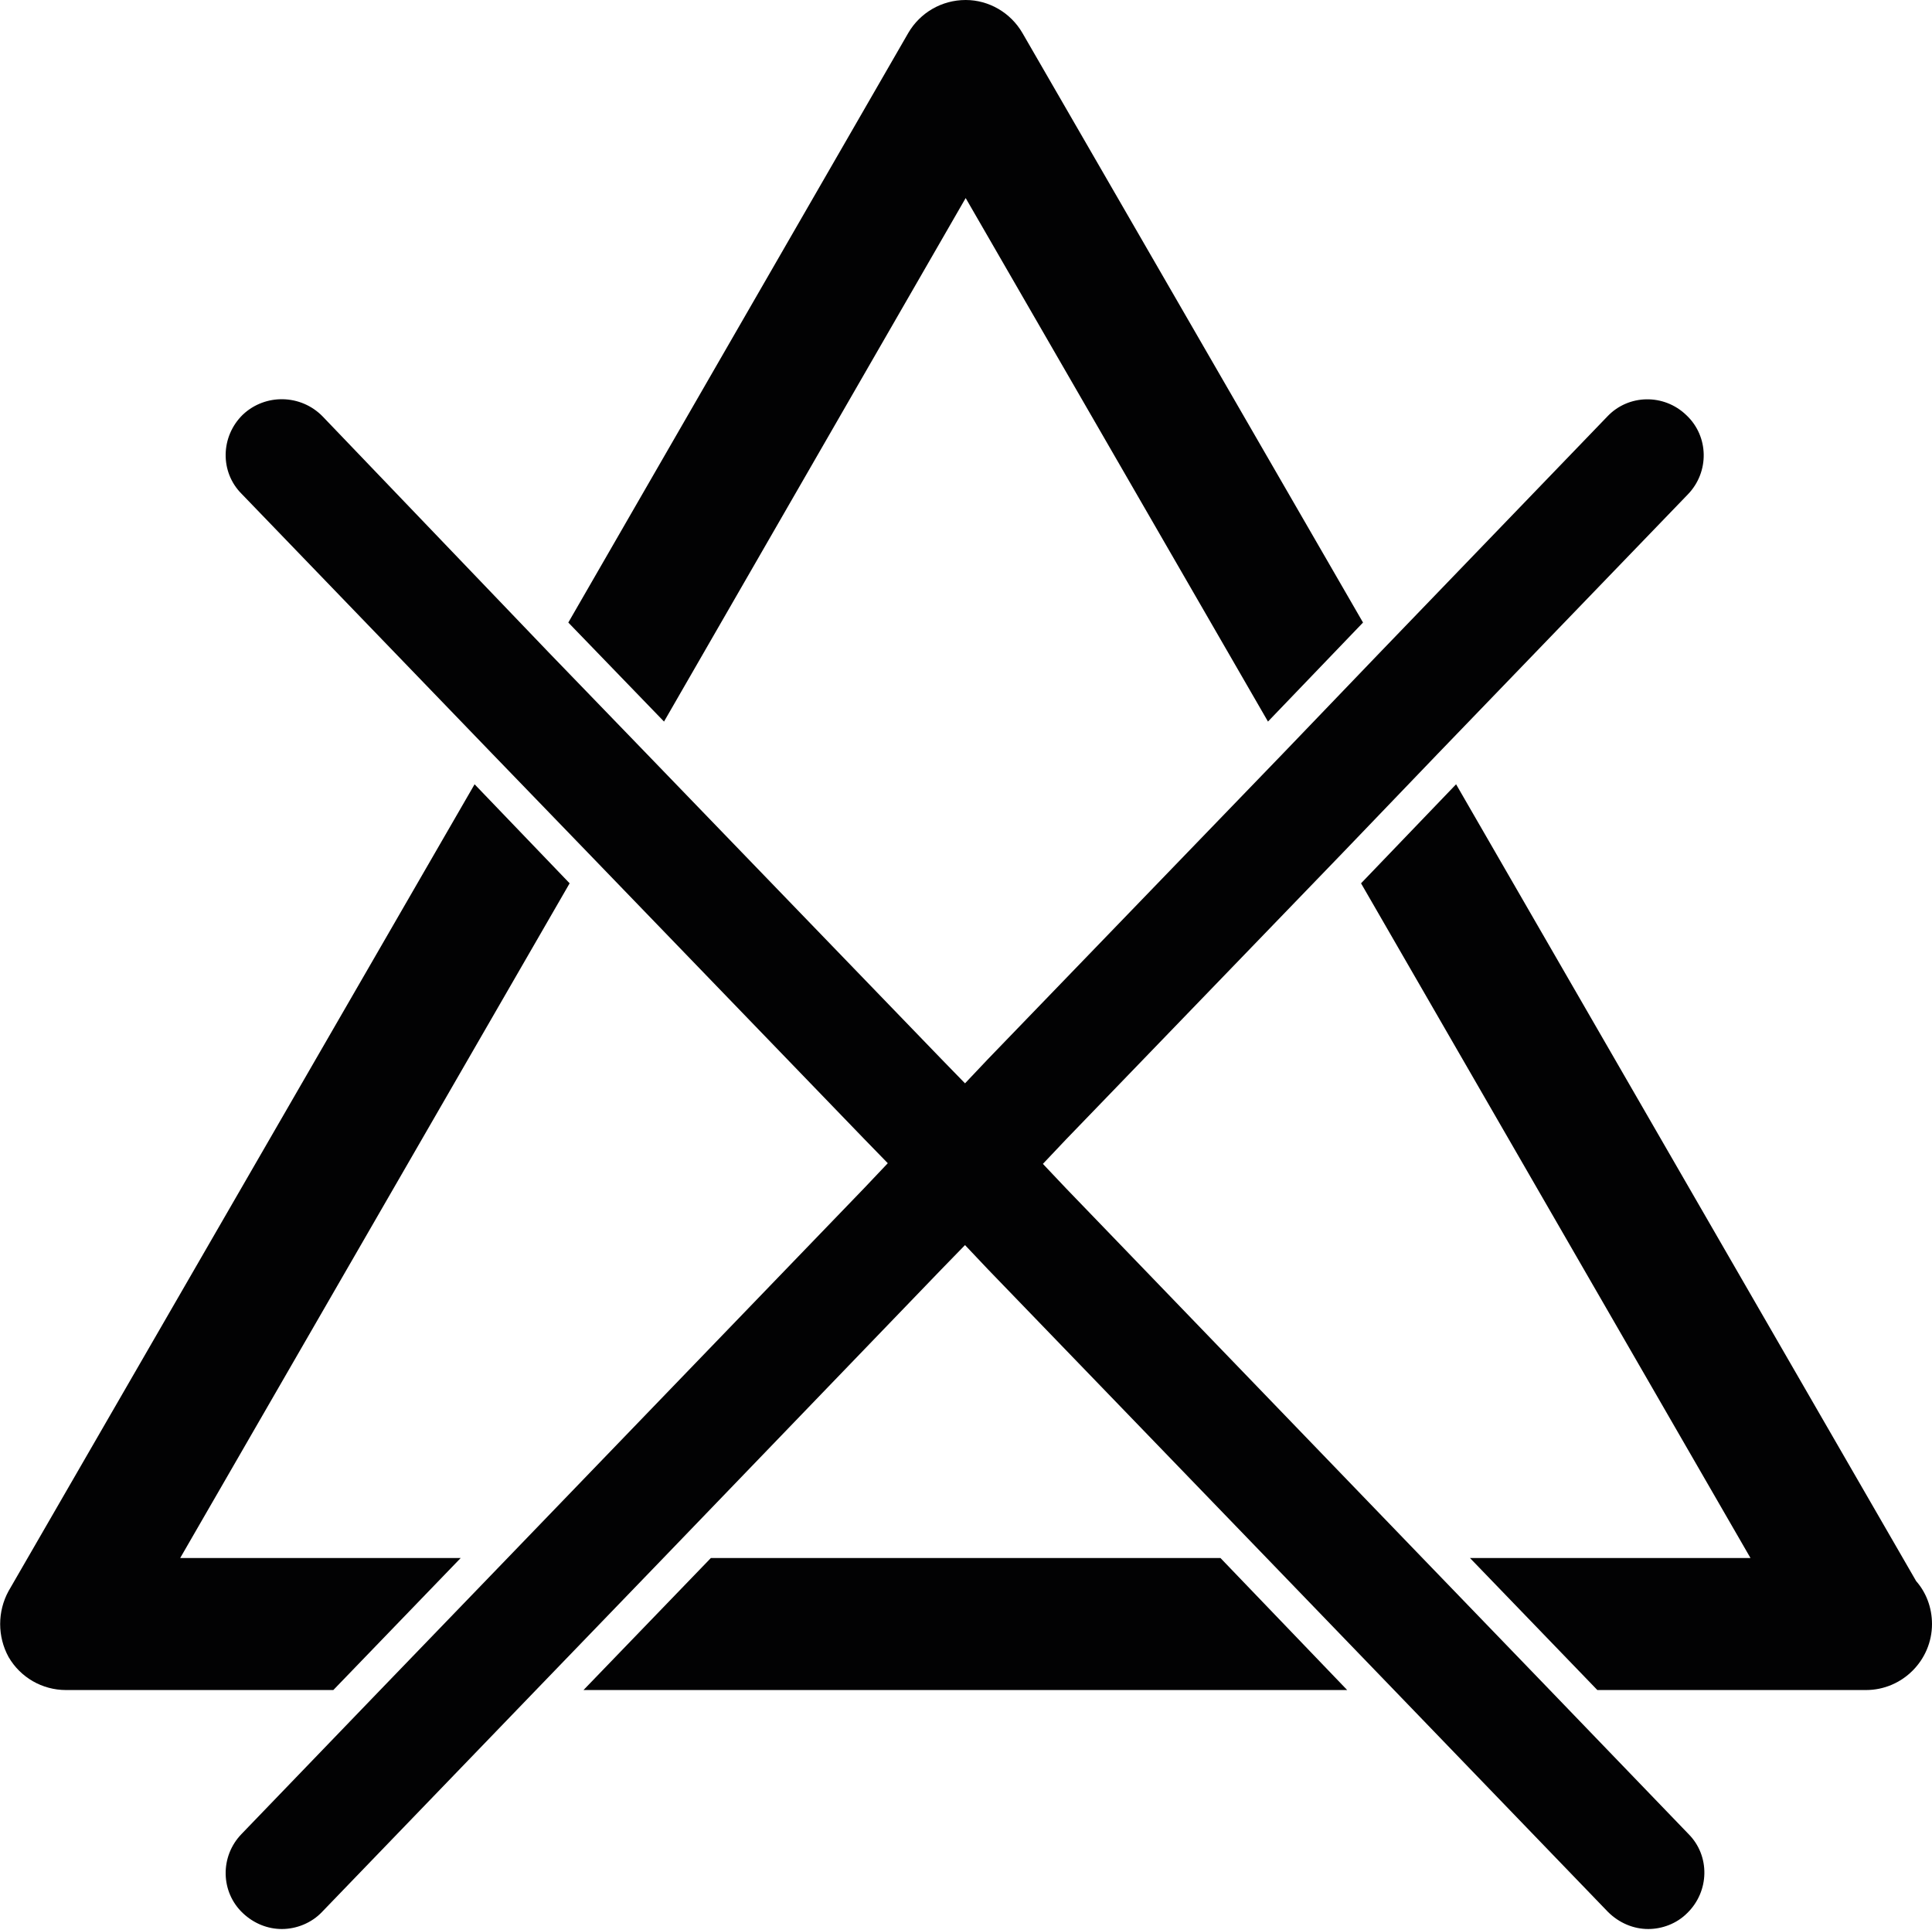
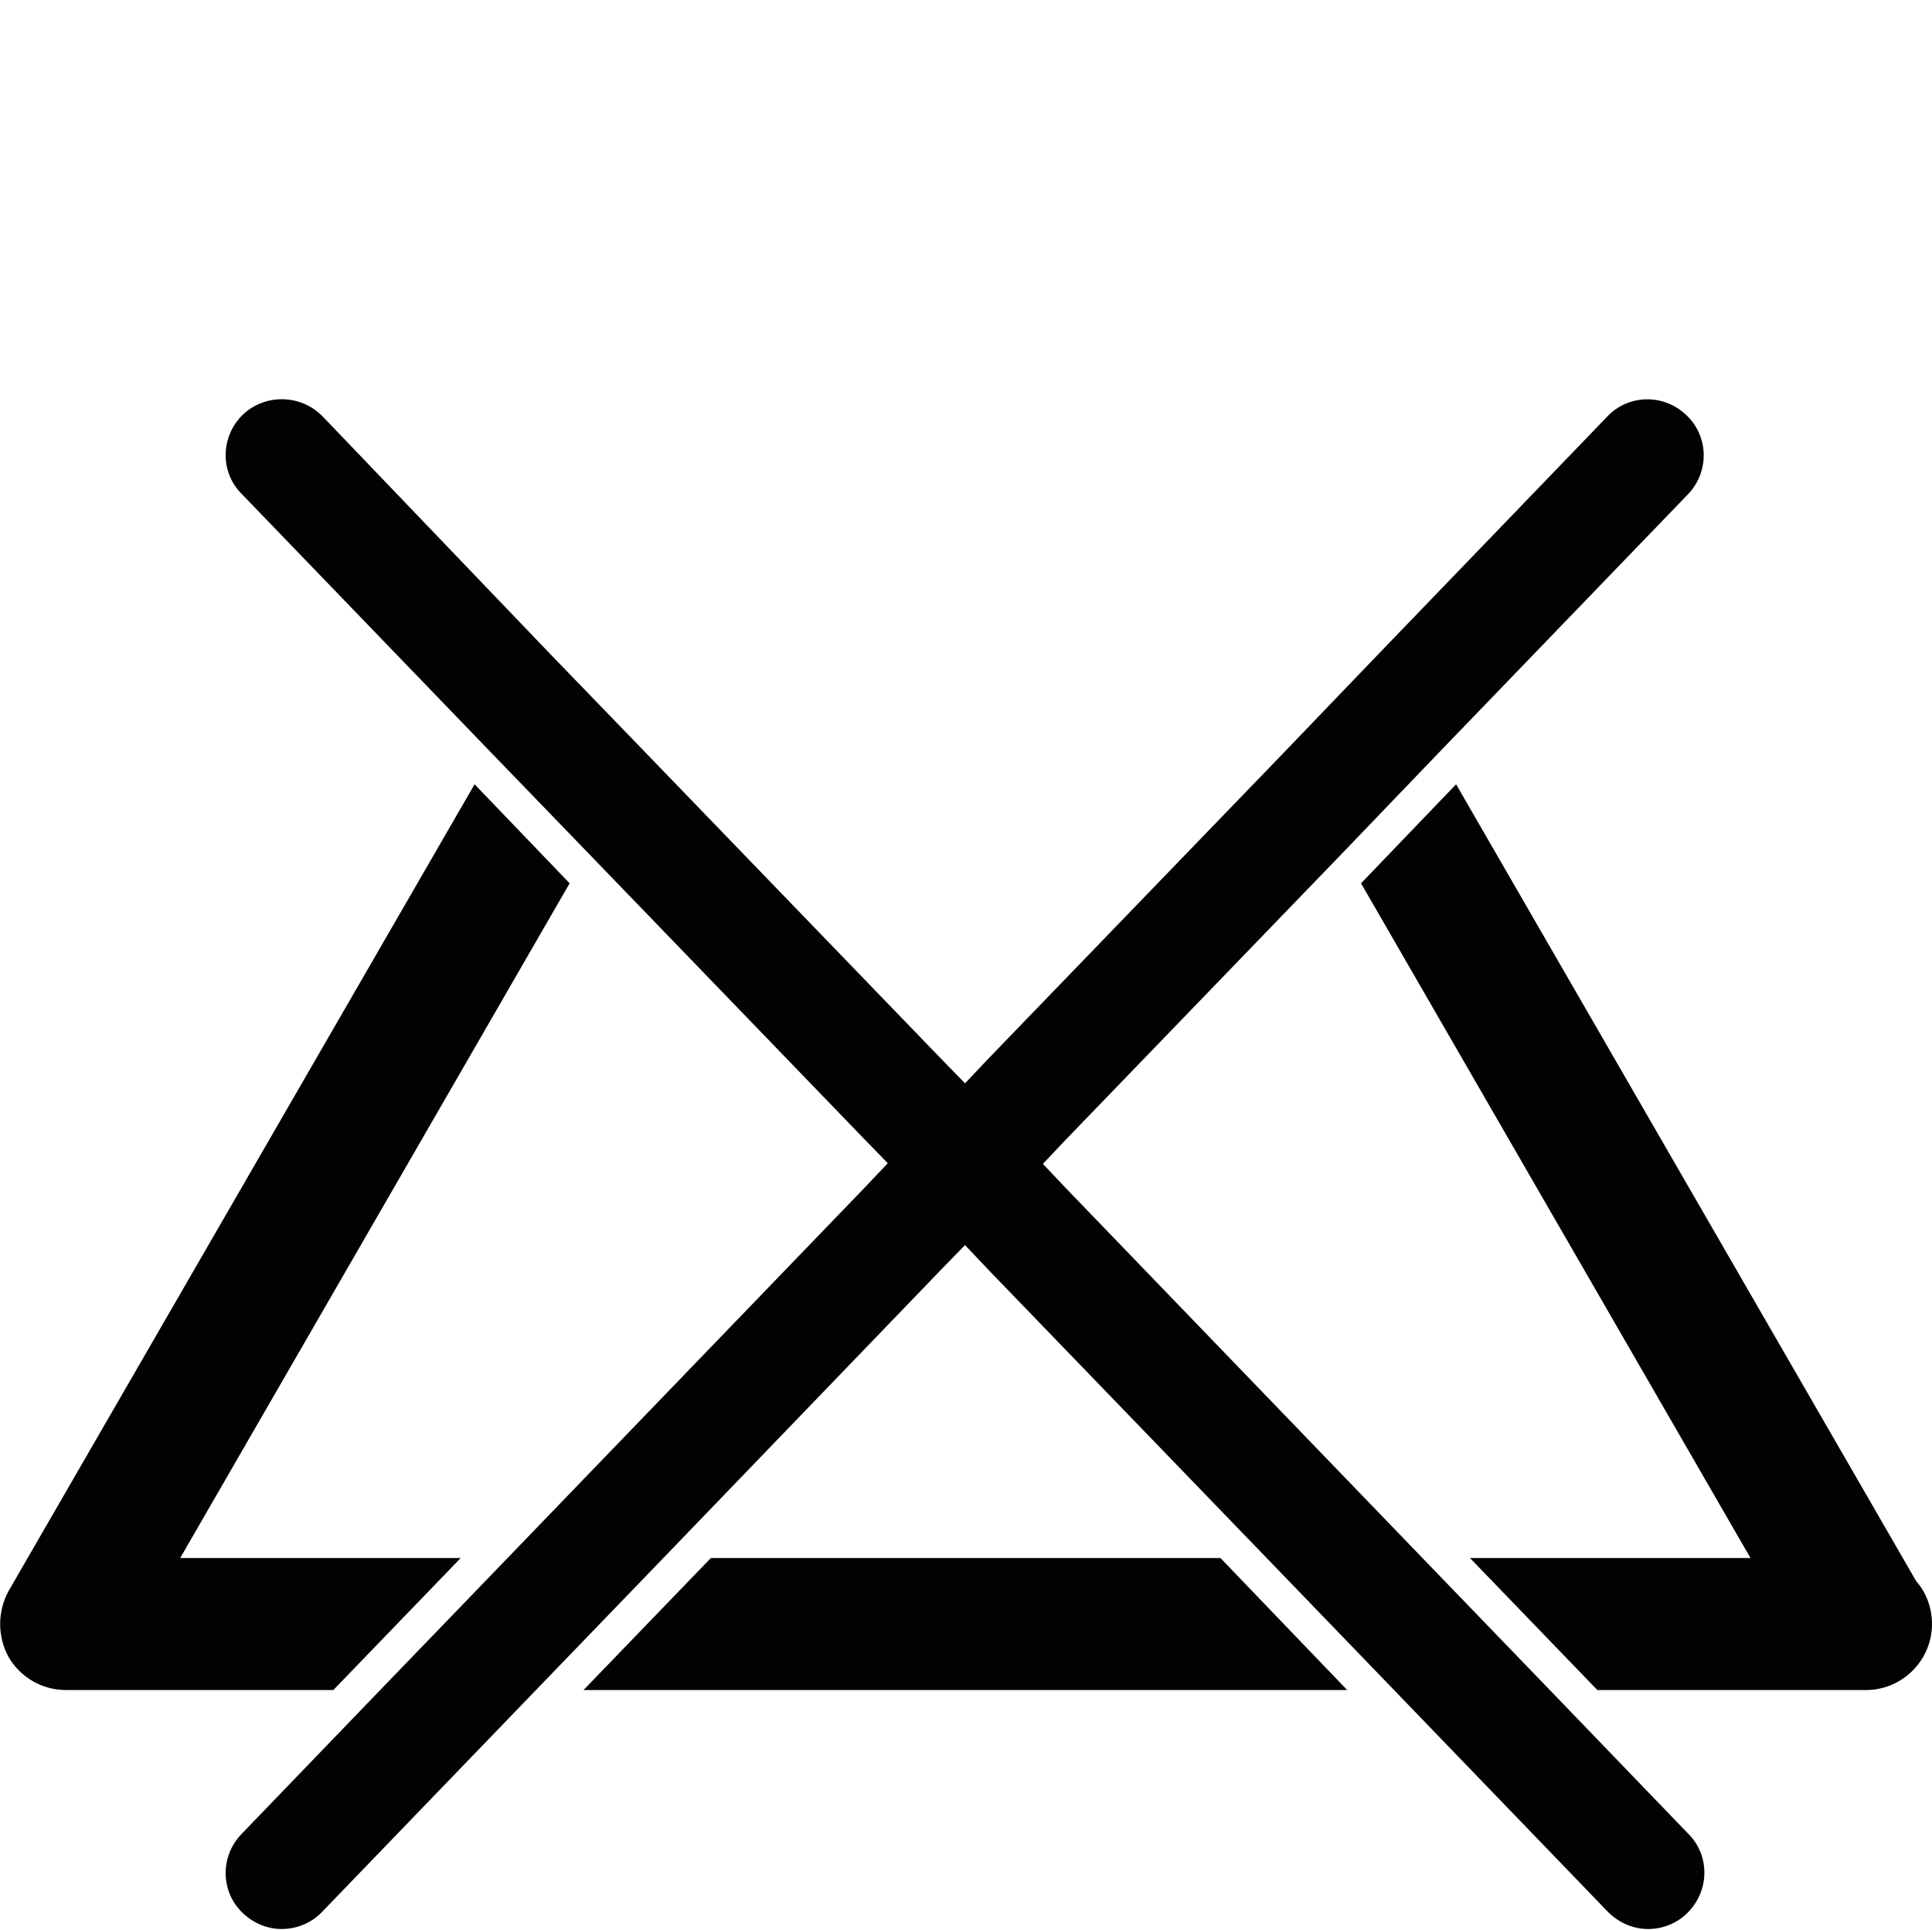
<svg xmlns="http://www.w3.org/2000/svg" version="1.1" id="Lager_2" x="0px" y="0px" viewBox="0 0 29.27 29.23" style="enable-background:new 0 0 29.27 29.23;" xml:space="preserve">
  <style type="text/css">
	.st0{fill:#020203;}
</style>
-   <path class="st0" d="M14.63,0c-0.36,0-0.69,0.19-0.87,0.5L8.61,9.43l1.45,1.5L14.63,3l4.58,7.93l1.44-1.5L15.49,0.5  C15.31,0.19,14.98,0,14.63,0z" />
  <polygon class="st0" points="10.77,23.6 8.84,25.6 20.41,25.6 18.49,23.6 " />
  <path class="st0" d="M20.62,13.38l5.9,10.22h-4.25l1.93,2h4.05c0.01,0,0.01,0,0.02,0c0.55,0,1-0.45,1-1c0-0.25-0.09-0.48-0.24-0.65  l-6.97-12.07L20.62,13.38z" />
  <path class="st0" d="M0.13,25.1c0.18,0.31,0.51,0.5,0.87,0.5h4.05l1.93-2H2.73l5.9-10.22l-1.44-1.5L0.13,24.1  C-0.04,24.41-0.04,24.79,0.13,25.1z" />
  <path class="st0" d="M3.68,6.28c-0.34,0.33-0.35,0.87-0.02,1.2l3.79,3.93l1.45,1.5l4.19,4.34l0.36,0.37L13.09,18l-5.4,5.6l-1.93,2  l-2.1,2.18c-0.33,0.34-0.32,0.88,0.02,1.2c0.17,0.16,0.38,0.24,0.59,0.24c0.22,0,0.45-0.09,0.61-0.26l3.24-3.36l1.93-2l4.21-4.37  l0.36-0.37l0.35,0.37l4.22,4.37l1.93,2l3.24,3.36c0.17,0.17,0.39,0.26,0.61,0.26c0.21,0,0.43-0.08,0.59-0.24  c0.34-0.33,0.35-0.87,0.02-1.2l-2.1-2.18l-1.93-2l-5.4-5.6l-0.35-0.37l0.35-0.37l4.19-4.34l1.44-1.5l3.79-3.93  c0.33-0.34,0.32-0.88-0.02-1.2c-0.34-0.33-0.88-0.32-1.2,0.02l-3.45,3.58l-1.44,1.5l-4.49,4.65l-0.35,0.37l-0.36-0.37l-4.49-4.65  l-1.45-1.5L4.89,6.31C4.56,5.97,4.02,5.96,3.68,6.28z" />
</svg>